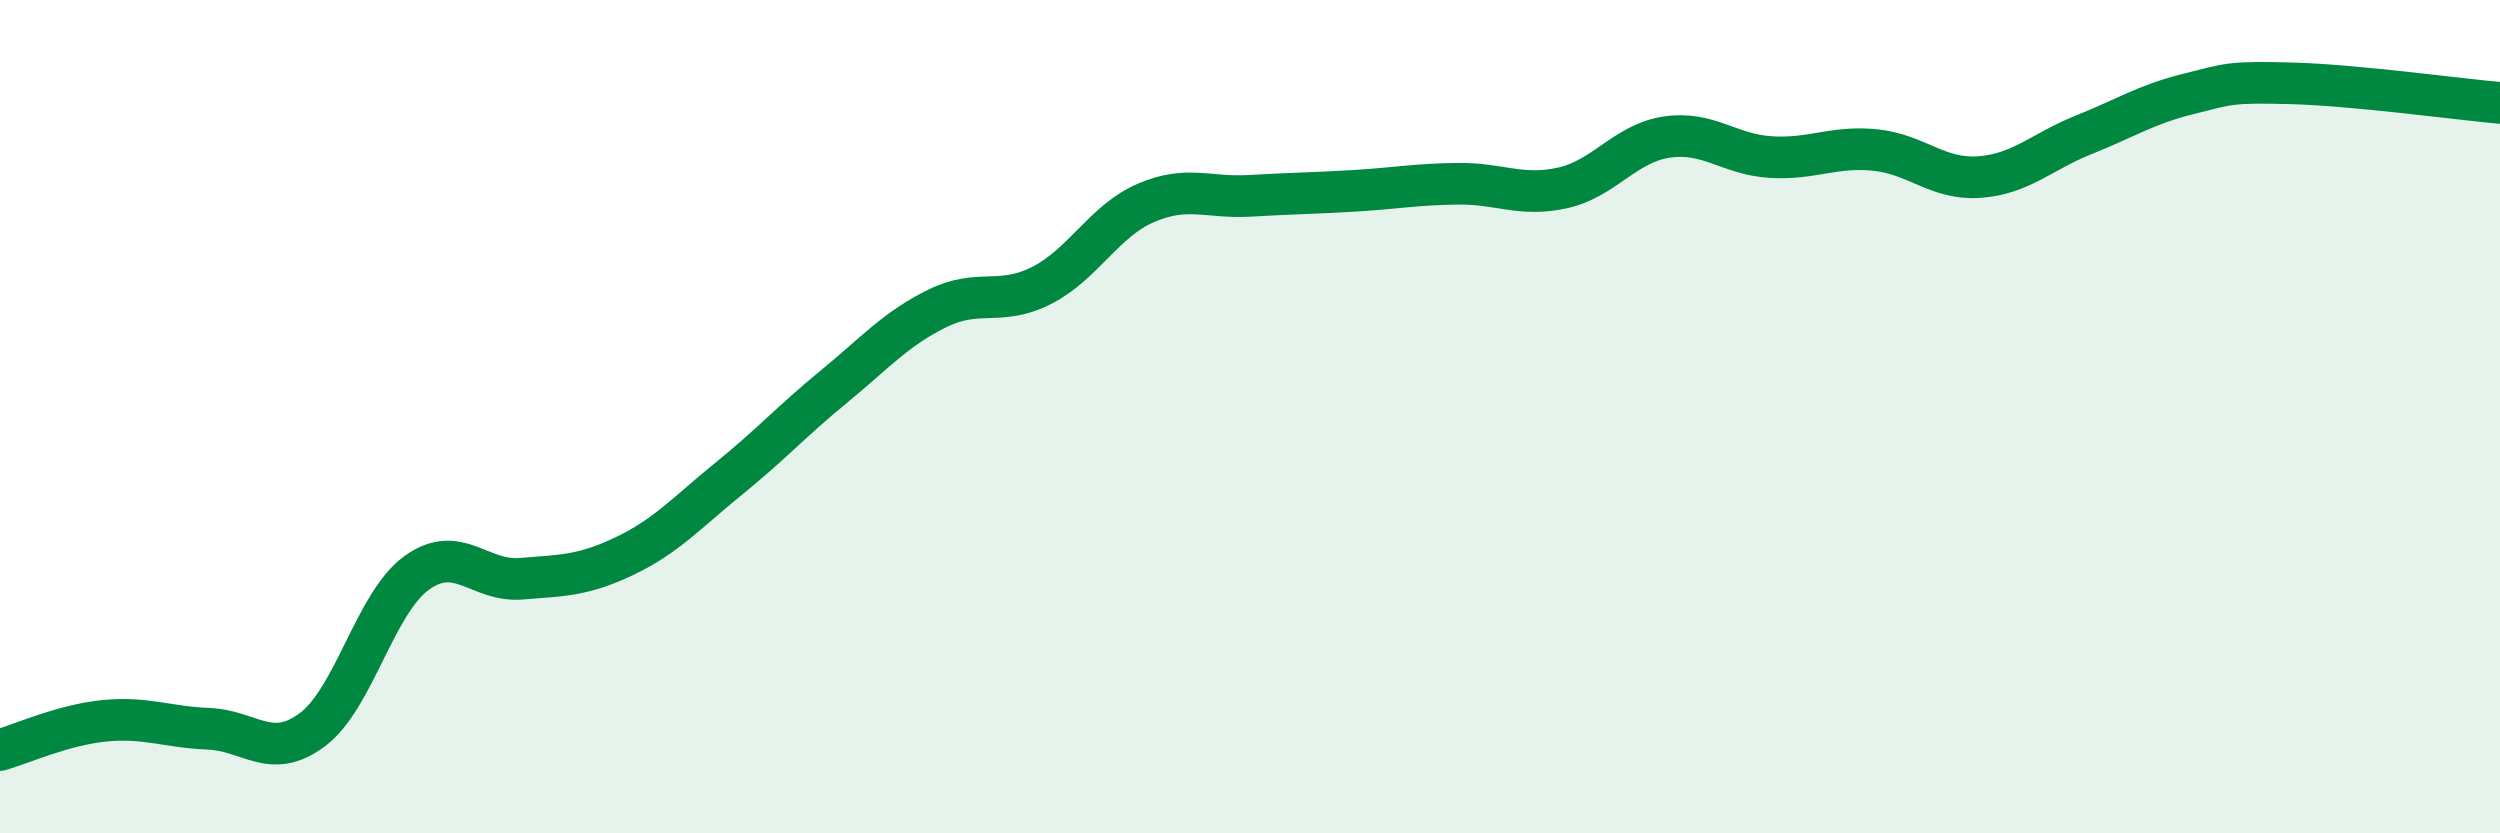
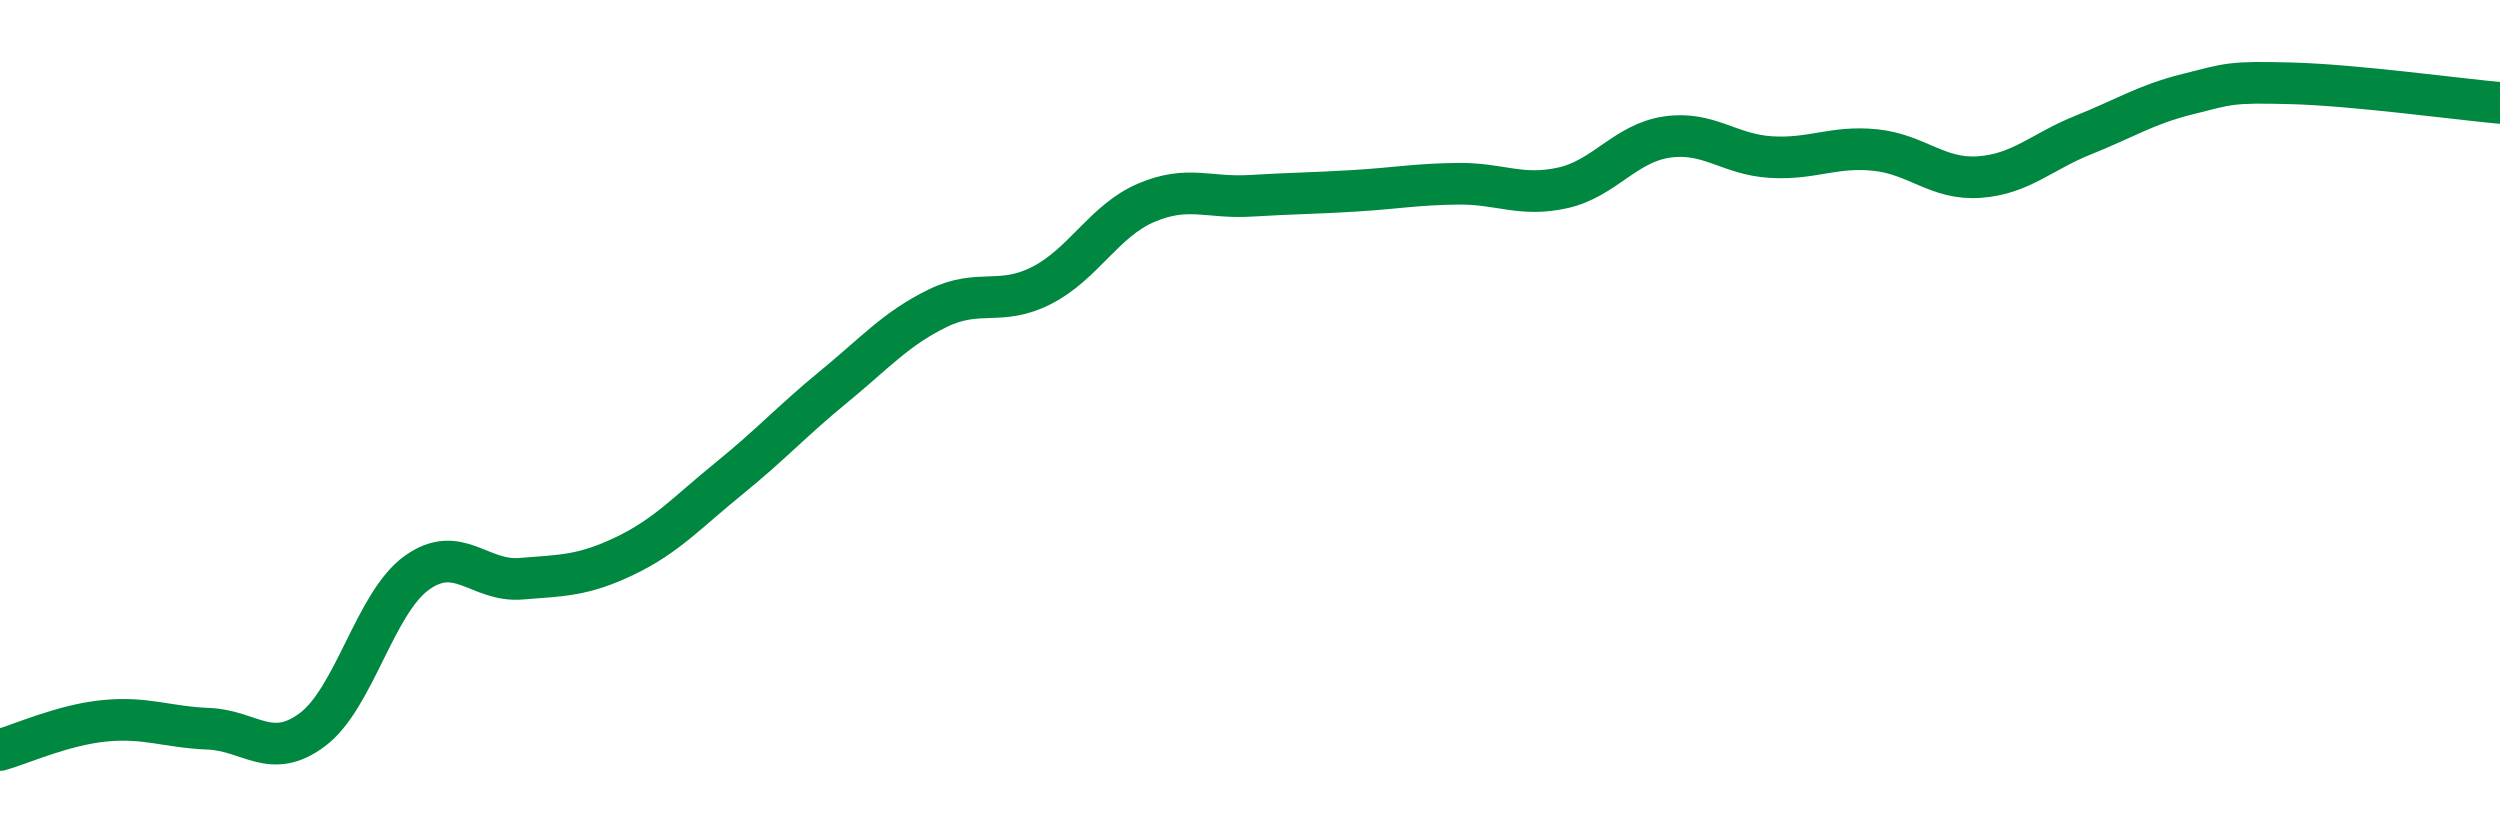
<svg xmlns="http://www.w3.org/2000/svg" width="60" height="20" viewBox="0 0 60 20">
-   <path d="M 0,18 C 0.5,17.86 1.5,17.4 2.5,17.3 C 3.5,17.2 4,17.45 5,17.49 C 6,17.53 6.5,18.26 7.5,17.51 C 8.5,16.76 9,14.47 10,13.75 C 11,13.03 11.5,13.97 12.5,13.89 C 13.5,13.81 14,13.82 15,13.34 C 16,12.86 16.5,12.29 17.5,11.48 C 18.5,10.67 19,10.11 20,9.29 C 21,8.47 21.5,7.89 22.5,7.4 C 23.5,6.91 24,7.36 25,6.85 C 26,6.34 26.5,5.3 27.5,4.87 C 28.5,4.44 29,4.76 30,4.7 C 31,4.64 31.5,4.64 32.5,4.58 C 33.5,4.52 34,4.42 35,4.41 C 36,4.4 36.5,4.73 37.5,4.51 C 38.5,4.29 39,3.44 40,3.29 C 41,3.14 41.5,3.71 42.5,3.77 C 43.5,3.83 44,3.5 45,3.6 C 46,3.7 46.5,4.32 47.5,4.25 C 48.5,4.18 49,3.64 50,3.24 C 51,2.84 51.5,2.51 52.5,2.26 C 53.5,2.01 53.5,1.96 55,2 C 56.5,2.04 59,2.38 60,2.47L60 20L0 20Z" fill="#008740" opacity="0.1" stroke-linecap="round" stroke-linejoin="round" />
  <path d="M 0,18 C 0.5,17.86 1.5,17.4 2.5,17.3 C 3.5,17.2 4,17.45 5,17.49 C 6,17.53 6.5,18.26 7.5,17.51 C 8.5,16.76 9,14.47 10,13.75 C 11,13.03 11.5,13.97 12.5,13.89 C 13.5,13.81 14,13.82 15,13.34 C 16,12.86 16.5,12.29 17.5,11.48 C 18.5,10.67 19,10.11 20,9.29 C 21,8.47 21.5,7.89 22.5,7.4 C 23.5,6.91 24,7.36 25,6.85 C 26,6.34 26.5,5.3 27.5,4.87 C 28.5,4.44 29,4.76 30,4.7 C 31,4.64 31.5,4.64 32.5,4.58 C 33.5,4.52 34,4.42 35,4.41 C 36,4.4 36.5,4.73 37.5,4.51 C 38.5,4.29 39,3.44 40,3.29 C 41,3.14 41.5,3.71 42.5,3.77 C 43.5,3.83 44,3.5 45,3.6 C 46,3.7 46.5,4.32 47.5,4.25 C 48.5,4.18 49,3.64 50,3.24 C 51,2.84 51.5,2.51 52.5,2.26 C 53.5,2.01 53.5,1.96 55,2 C 56.5,2.04 59,2.38 60,2.47" stroke="#008740" stroke-width="1" fill="none" stroke-linecap="round" stroke-linejoin="round" />
</svg>